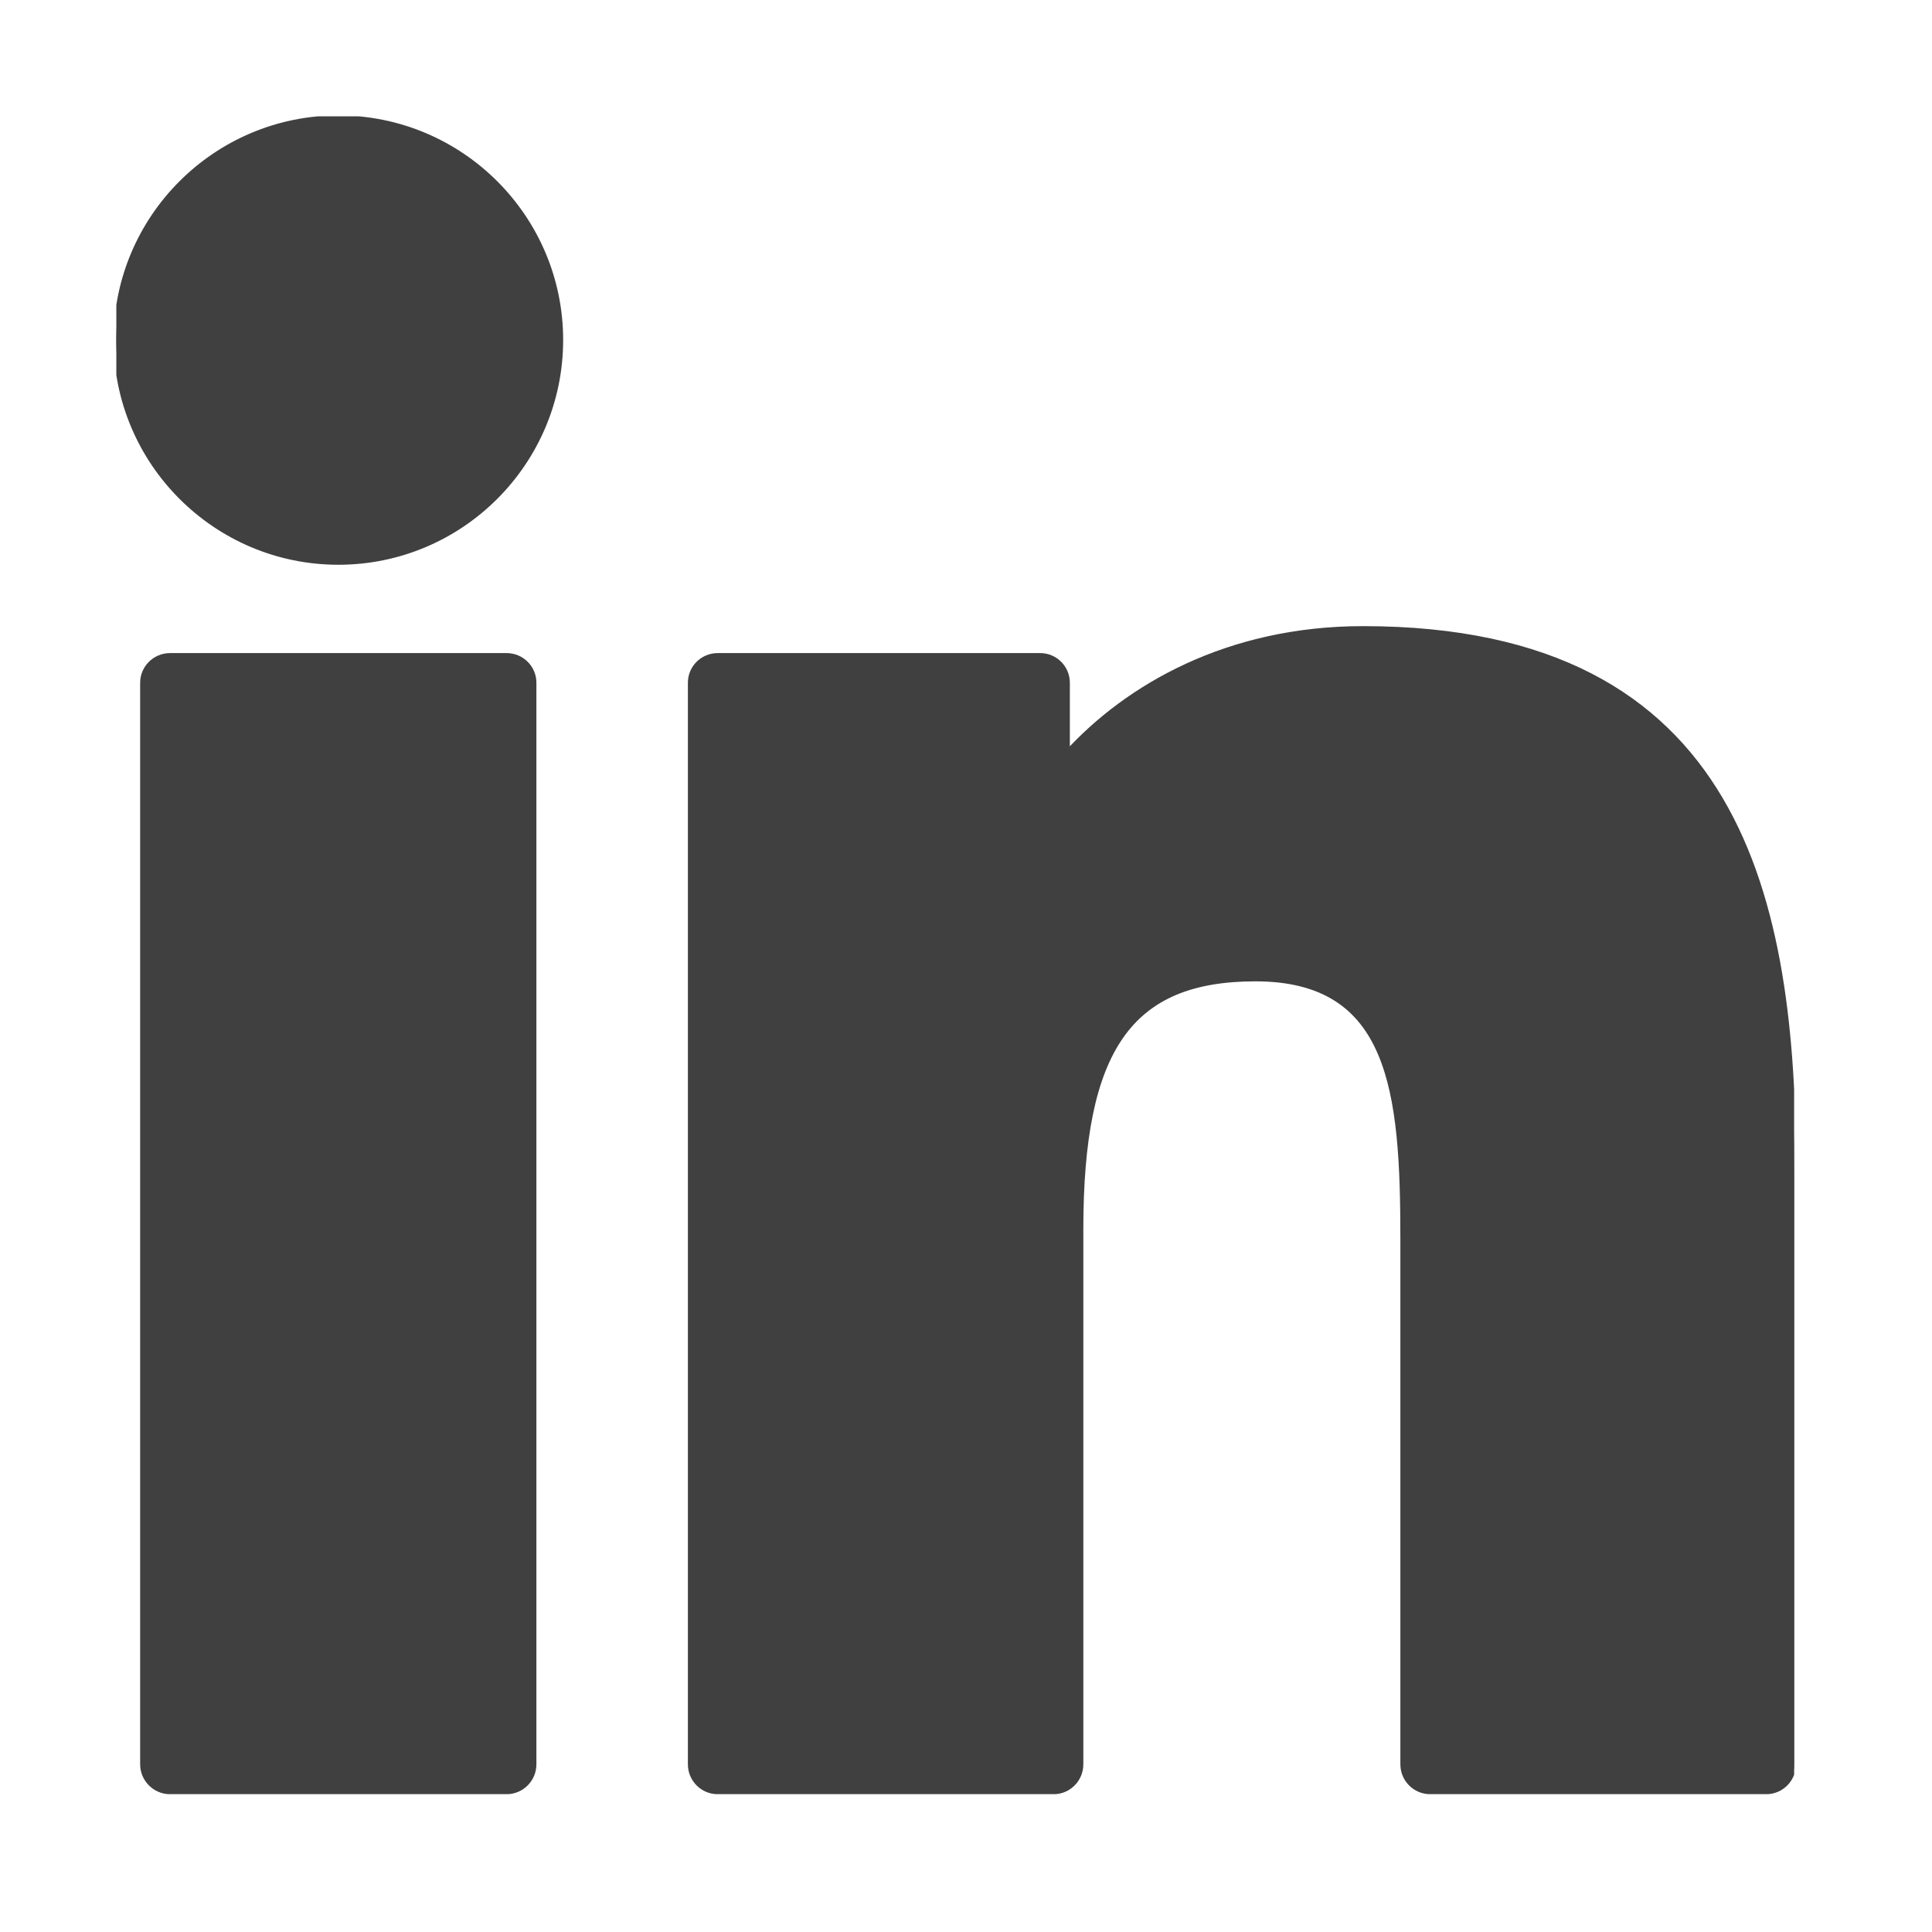
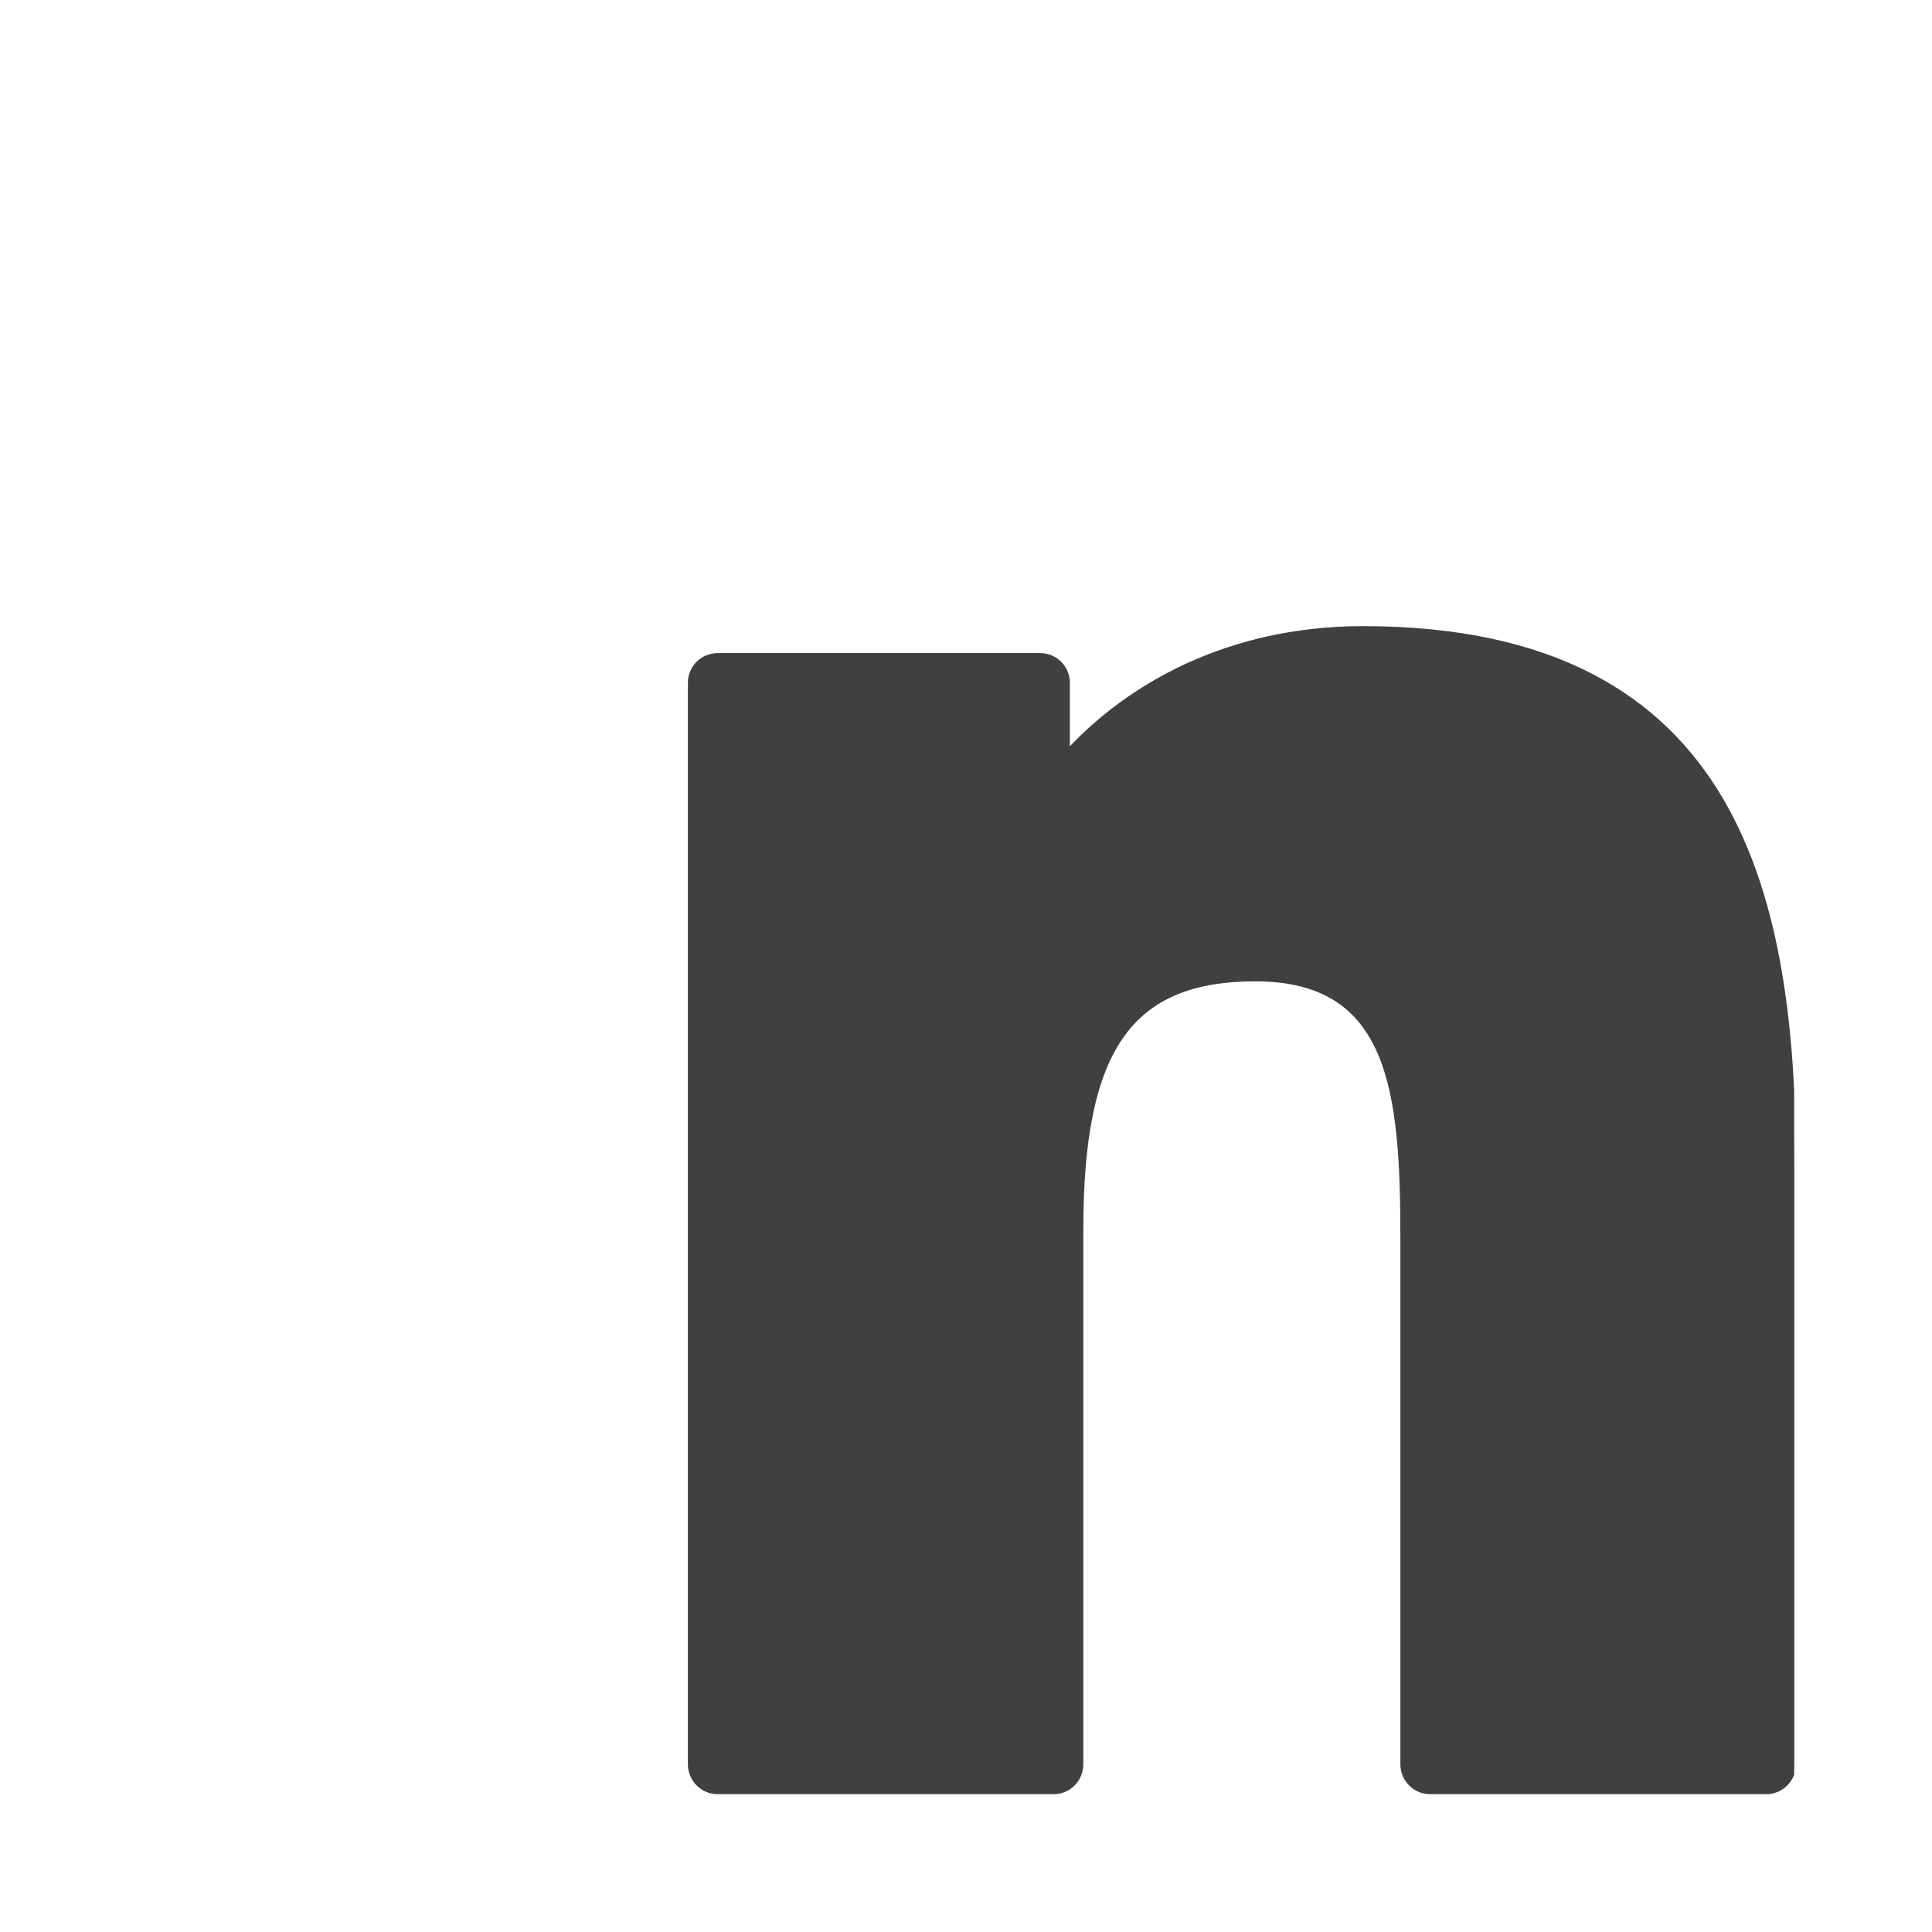
<svg xmlns="http://www.w3.org/2000/svg" width="50" zoomAndPan="magnify" viewBox="0 0 37.5 37.5" height="50" preserveAspectRatio="xMidYMid meet" version="1.0">
  <defs>
    <clipPath id="742038ffda">
      <path d="M 2.258 12 L 11 12 L 11 34.824 L 2.258 34.824 Z M 2.258 12 " clip-rule="nonzero" />
    </clipPath>
    <clipPath id="c36a060770">
-       <path d="M 2.258 2.258 L 11 2.258 L 11 11 L 2.258 11 Z M 2.258 2.258 " clip-rule="nonzero" />
-     </clipPath>
+       </clipPath>
    <clipPath id="9e799a4bef">
-       <path d="M 2.258 2.258 L 12 2.258 L 12 12 L 2.258 12 Z M 2.258 2.258 " clip-rule="nonzero" />
-     </clipPath>
+       </clipPath>
    <clipPath id="65a5158aba">
      <path d="M 13 12 L 34.824 12 L 34.824 34.824 L 13 34.824 Z M 13 12 " clip-rule="nonzero" />
    </clipPath>
    <clipPath id="be52e274a3">
      <path d="M 12 11 L 34.824 11 L 34.824 34.824 L 12 34.824 Z M 12 11 " clip-rule="nonzero" />
    </clipPath>
  </defs>
  <g clip-path="url(#742038ffda)">
-     <path stroke-linecap="butt" transform="matrix(0.105, 0, 0, 0.105, 2.257, 2.257)" fill-opacity="1" fill="#404040" fill-rule="nonzero" stroke-linejoin="miter" d="M 72.142 99.732 L 9.932 99.732 C 7.18 99.732 4.912 101.963 4.912 104.715 L 4.912 304.655 C 4.912 307.407 7.18 309.675 9.932 309.675 L 72.142 309.675 C 74.93 309.675 77.161 307.407 77.161 304.655 L 77.161 104.715 C 77.161 101.963 74.93 99.732 72.142 99.732 Z M 72.142 99.732 " stroke="#404040" stroke-width="1" stroke-opacity="1" stroke-miterlimit="4" />
-   </g>
+     </g>
  <g clip-path="url(#c36a060770)">
-     <path fill="#404040" d="M 6.57 2.293 C 4.191 2.293 2.258 4.227 2.258 6.602 C 2.258 8.98 4.191 10.914 6.57 10.914 C 8.949 10.914 10.883 8.98 10.883 6.602 C 10.883 4.227 8.949 2.293 6.57 2.293 Z M 6.57 2.293 " fill-opacity="1" fill-rule="nonzero" />
-   </g>
+     </g>
  <g clip-path="url(#9e799a4bef)">
-     <path stroke-linecap="butt" transform="matrix(0.105, 0, 0, 0.105, 2.257, 2.257)" fill="none" stroke-linejoin="miter" d="M 41.055 0.339 C 18.41 0.339 0.004 18.745 0.004 41.353 C 0.004 63.998 18.41 82.404 41.055 82.404 C 63.701 82.404 82.107 63.998 82.107 41.353 C 82.107 18.745 63.701 0.339 41.055 0.339 Z M 41.055 0.339 " stroke="#404040" stroke-width="1" stroke-opacity="1" stroke-miterlimit="4" />
-   </g>
+     </g>
  <g clip-path="url(#65a5158aba)">
    <path fill="#404040" d="M 26.469 12.211 C 23.84 12.211 21.898 13.34 20.723 14.625 L 20.723 13.258 C 20.723 12.969 20.488 12.734 20.199 12.734 L 13.938 12.734 C 13.645 12.734 13.41 12.969 13.41 13.258 L 13.41 34.262 C 13.41 34.551 13.645 34.789 13.938 34.789 L 20.461 34.789 C 20.75 34.789 20.984 34.551 20.984 34.262 L 20.984 23.871 C 20.984 20.367 21.938 19.004 24.379 19.004 C 27.035 19.004 27.246 21.191 27.246 24.051 L 27.246 34.262 C 27.246 34.551 27.48 34.789 27.773 34.789 L 34.297 34.789 C 34.59 34.789 34.824 34.551 34.824 34.262 L 34.824 22.742 C 34.824 17.535 33.832 12.211 26.469 12.211 Z M 26.469 12.211 " fill-opacity="1" fill-rule="nonzero" />
  </g>
  <g clip-path="url(#be52e274a3)">
    <path stroke-linecap="butt" transform="matrix(0.105, 0, 0, 0.105, 2.257, 2.257)" fill="none" stroke-linejoin="miter" d="M 230.472 94.75 C 205.447 94.75 186.967 105.496 175.774 117.73 L 175.774 104.715 C 175.774 101.963 173.543 99.732 170.792 99.732 L 111.185 99.732 C 108.396 99.732 106.165 101.963 106.165 104.715 L 106.165 304.655 C 106.165 307.407 108.396 309.675 111.185 309.675 L 173.283 309.675 C 176.035 309.675 178.266 307.407 178.266 304.655 L 178.266 205.745 C 178.266 172.391 187.339 159.413 210.579 159.413 C 235.864 159.413 237.872 180.236 237.872 207.455 L 237.872 304.655 C 237.872 307.407 240.103 309.675 242.892 309.675 L 304.99 309.675 C 307.779 309.675 310.01 307.407 310.01 304.655 L 310.01 194.999 C 310.01 145.432 300.565 94.75 230.472 94.75 Z M 230.472 94.75 " stroke="#404040" stroke-width="1" stroke-opacity="1" stroke-miterlimit="4" />
  </g>
</svg>